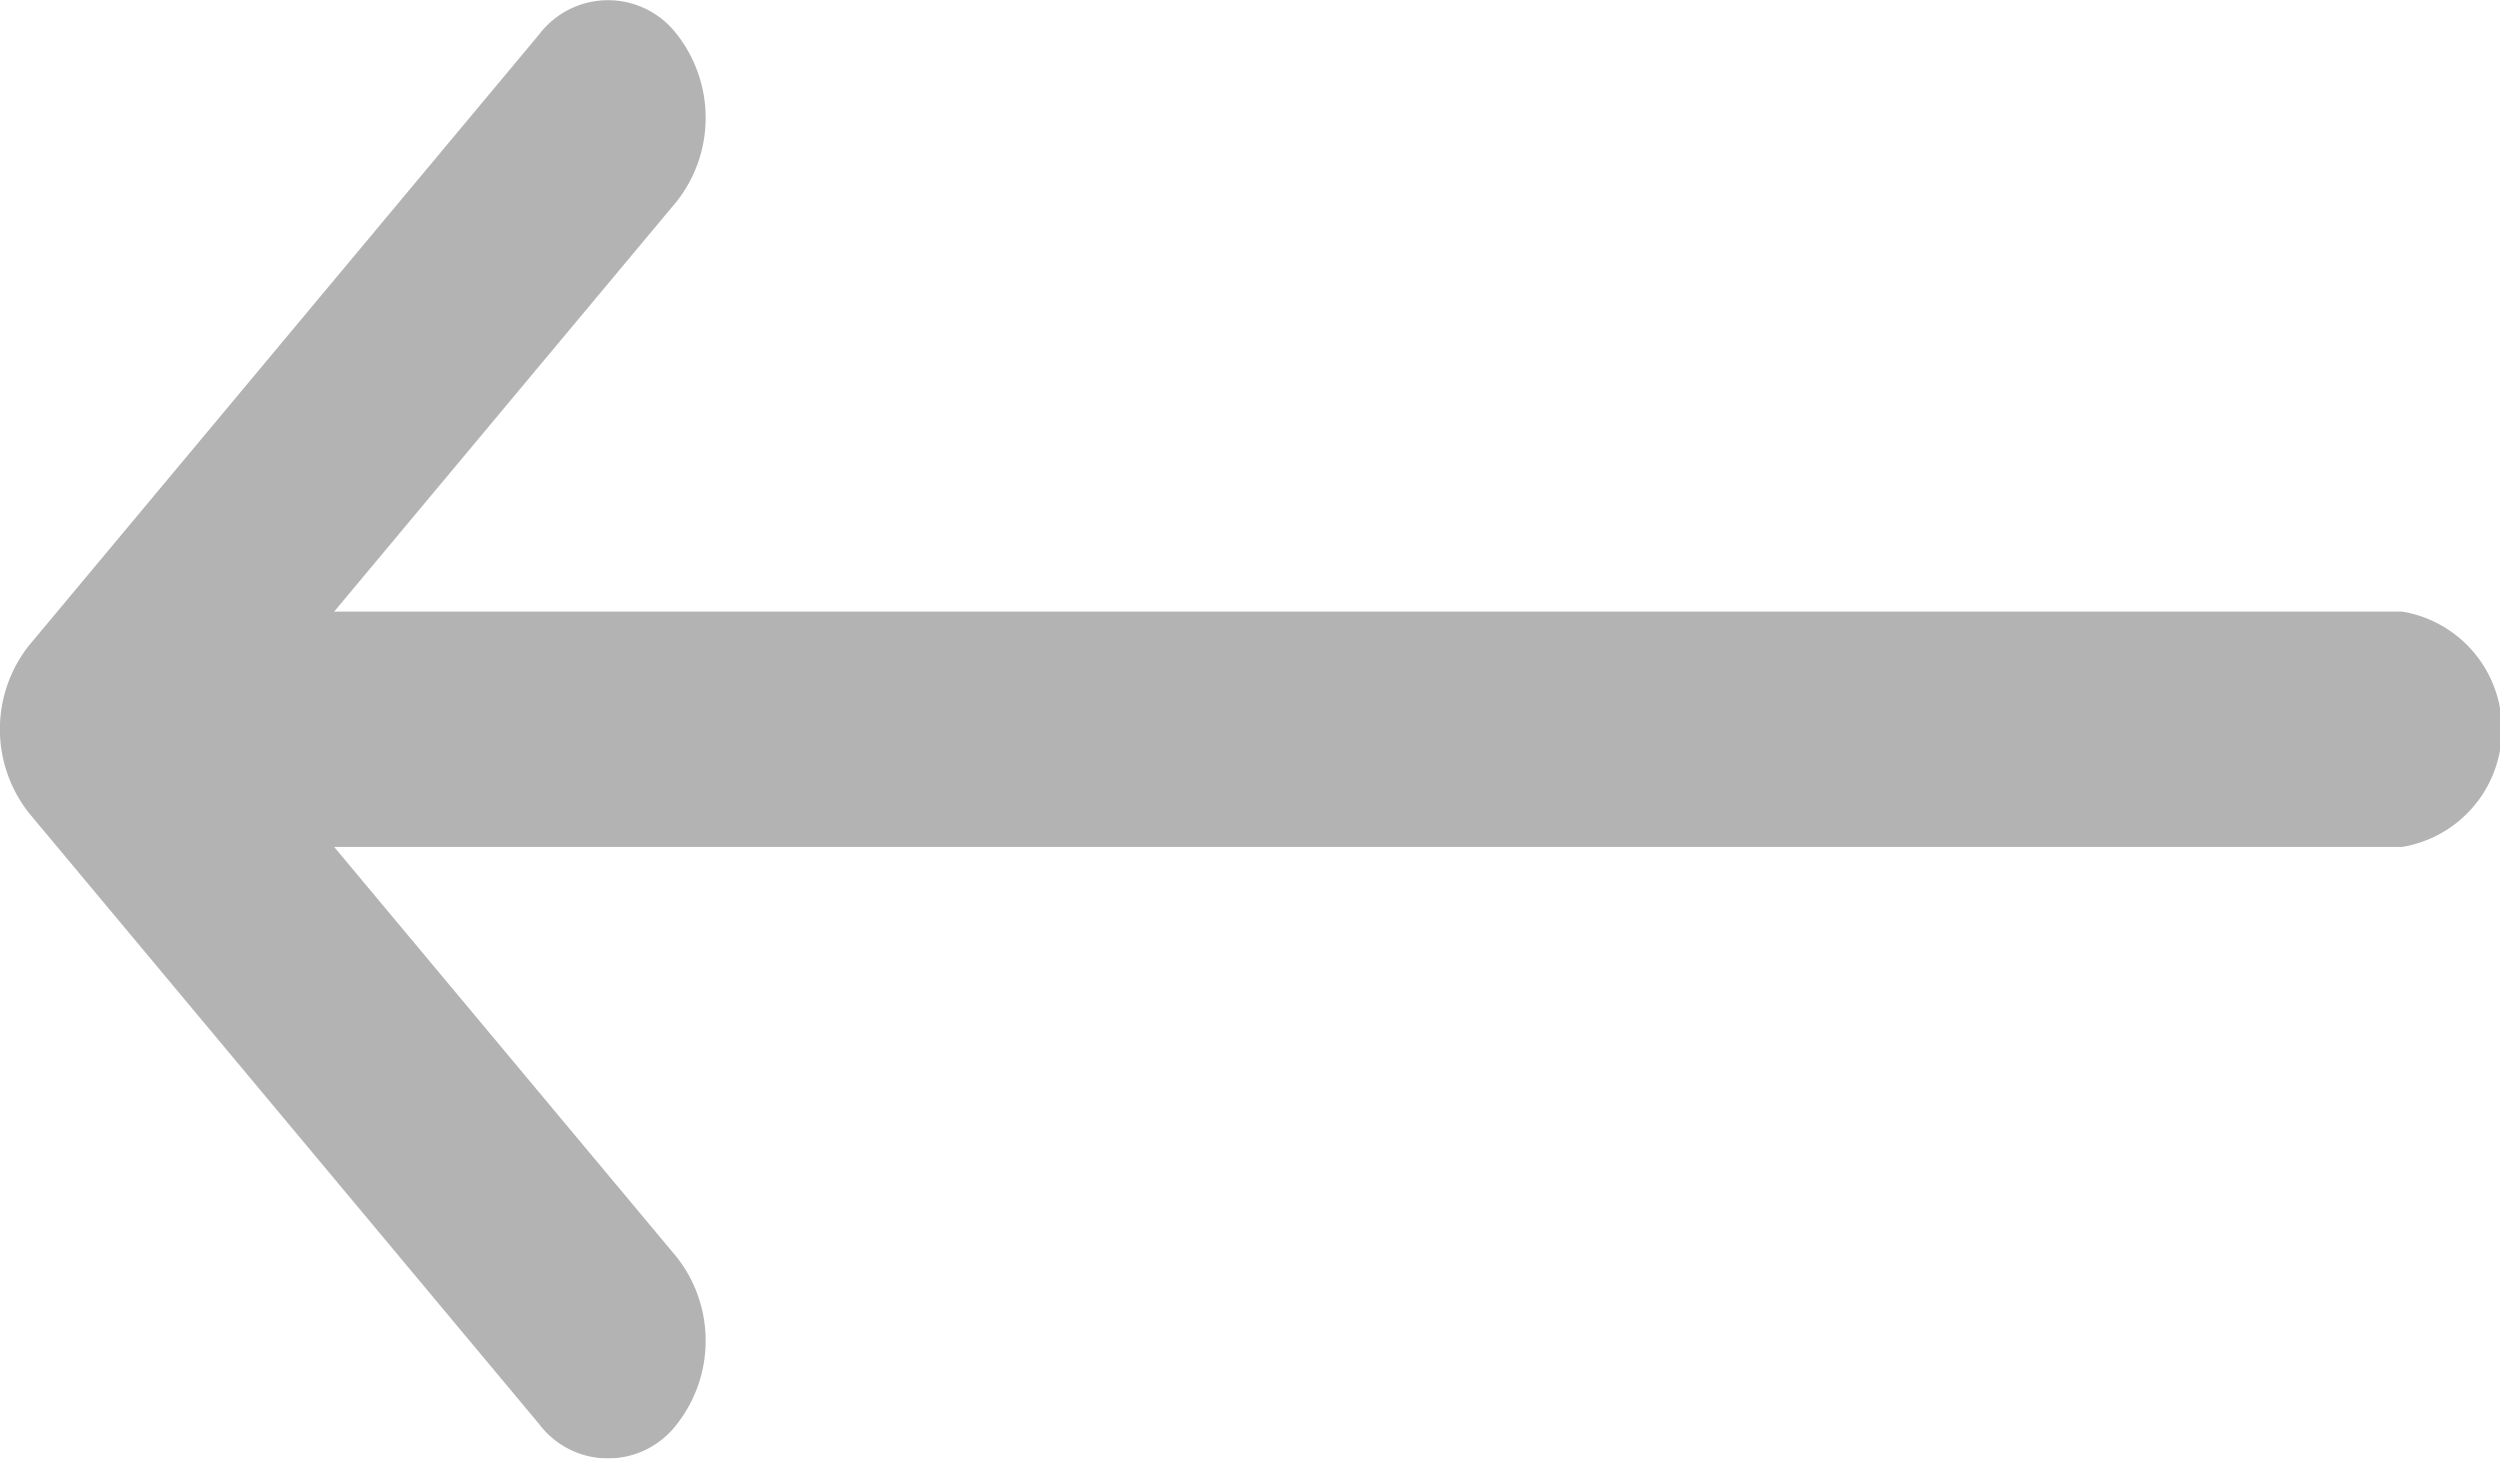
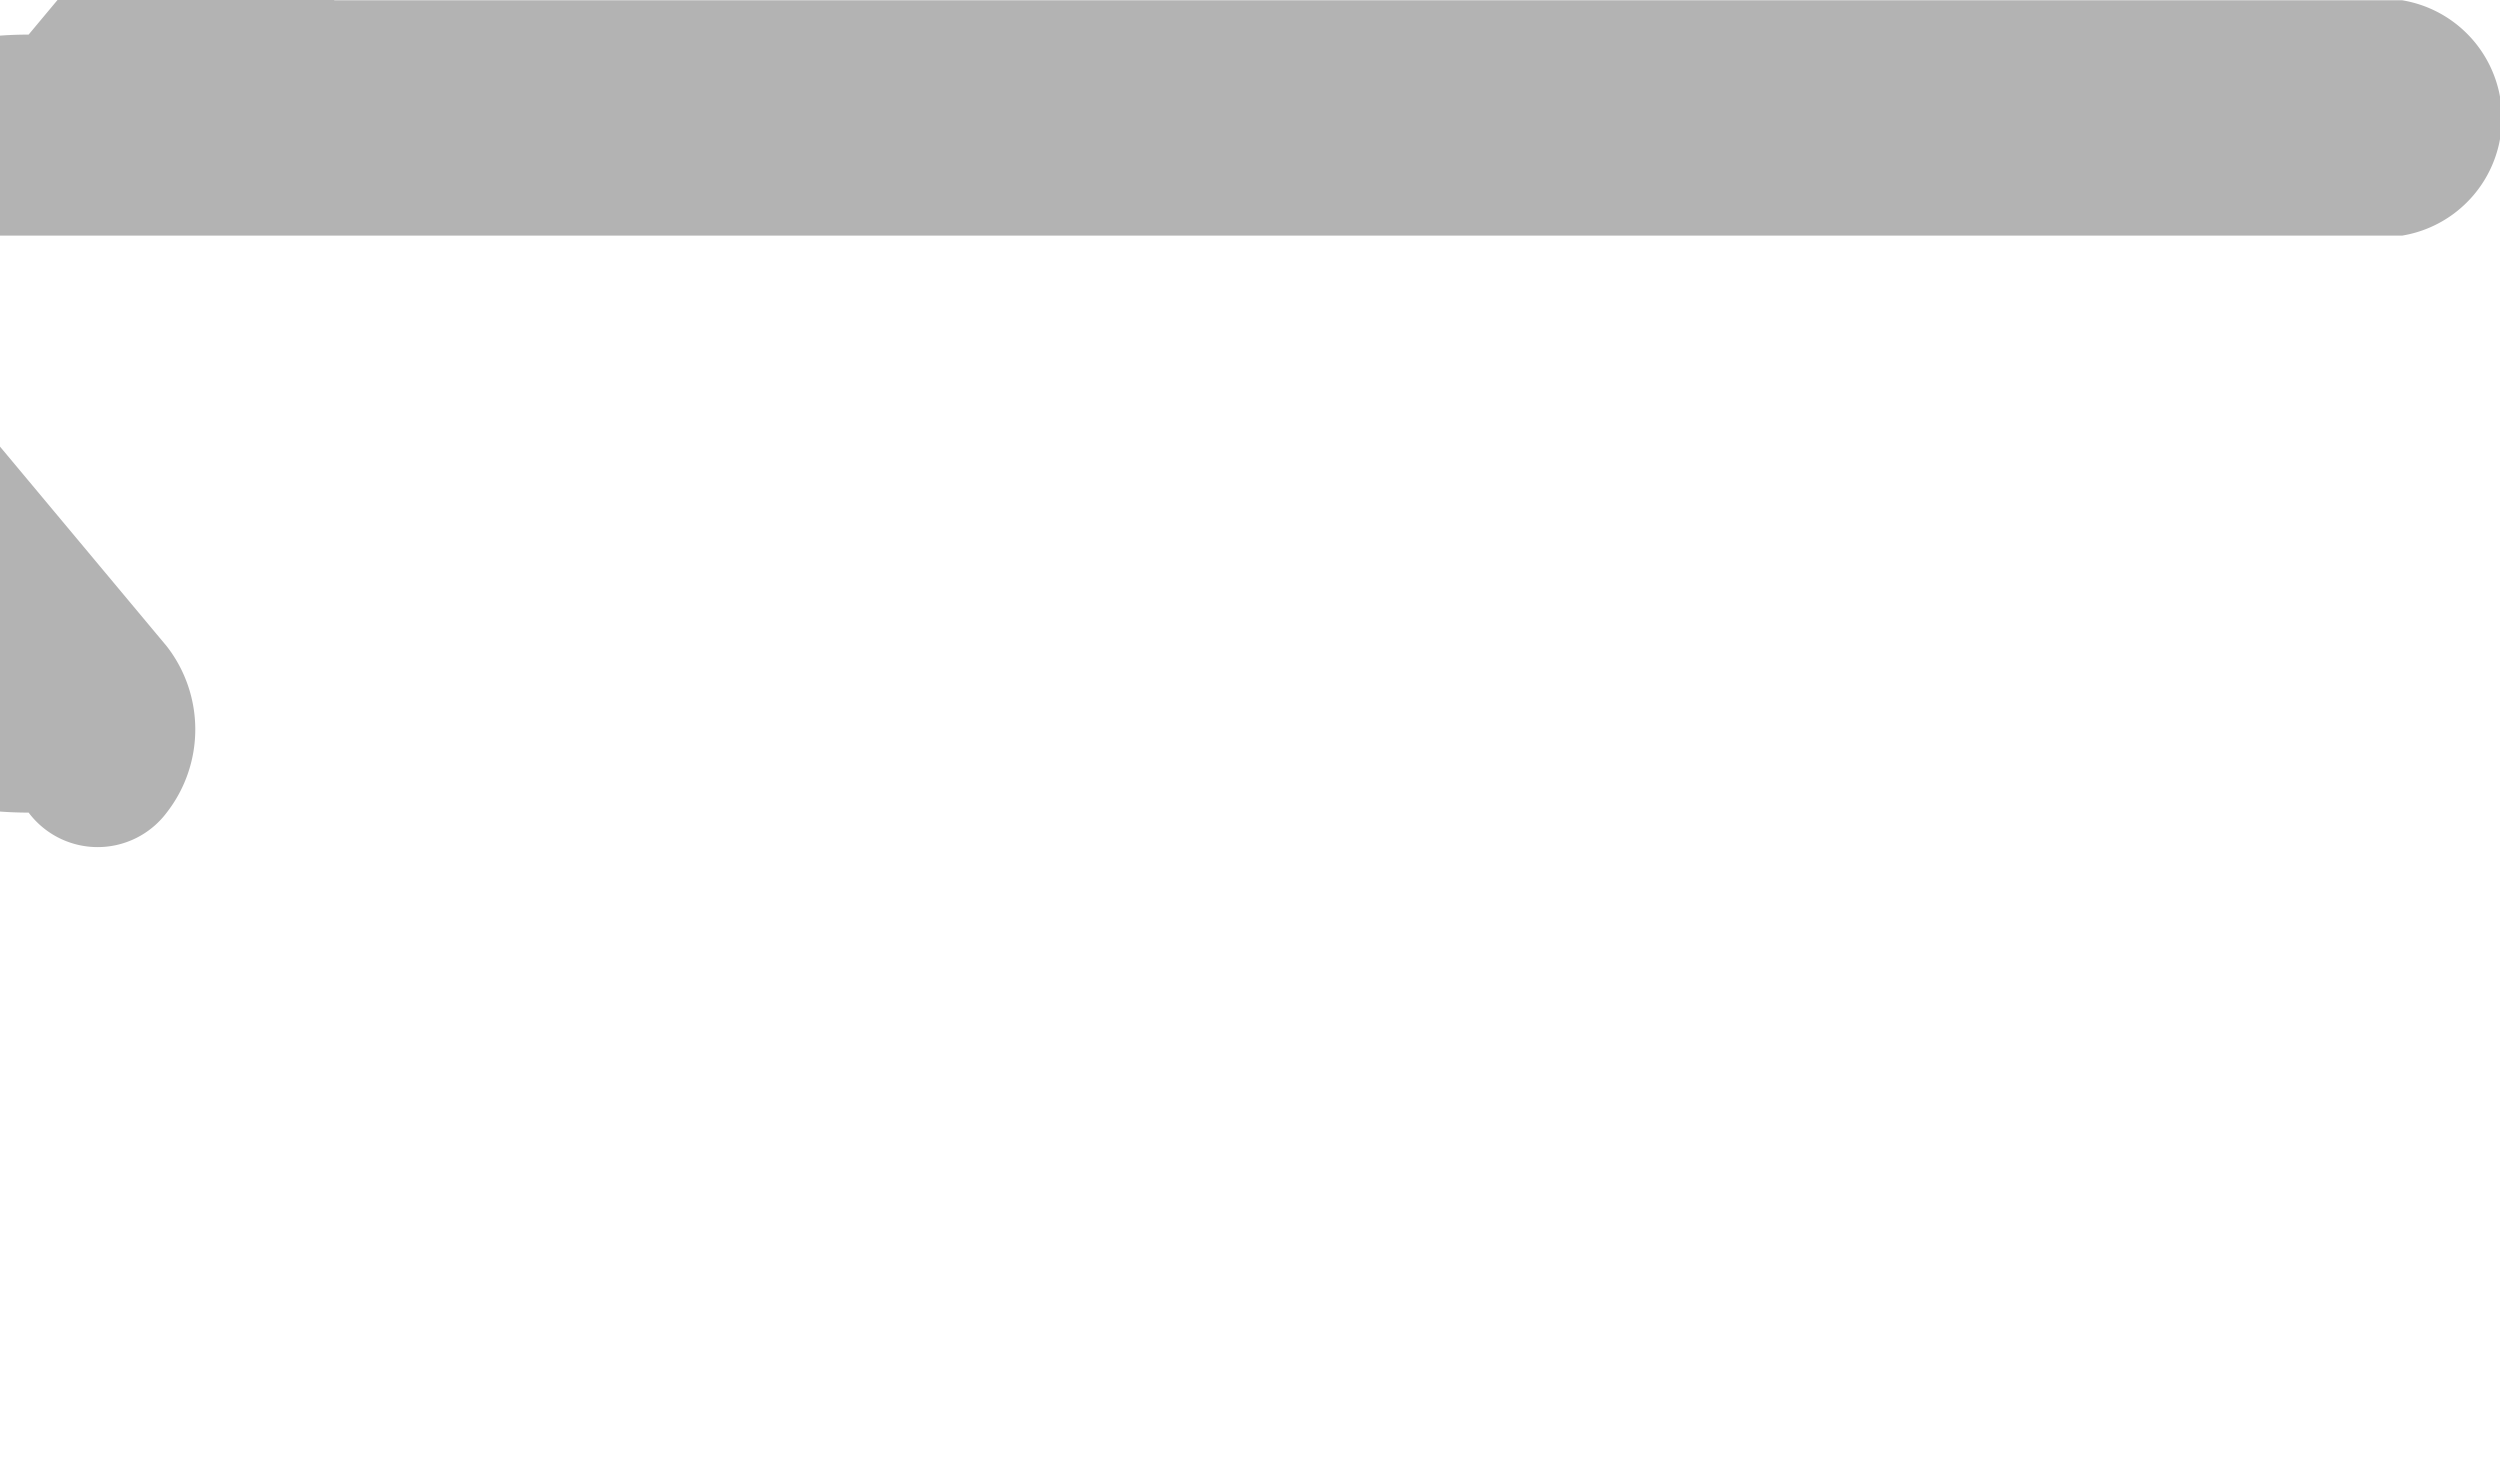
<svg xmlns="http://www.w3.org/2000/svg" width="16.767" height="9.782" viewBox="0 0 16.767 9.782">
  <g id="left" transform="translate(16.767 380) rotate(180)" opacity="0.3">
    <g id="Group_1331" data-name="Group 1331">
-       <path id="Path_16895" data-name="Path 16895" d="M16.575,374.55h0l-3.423-4.1a.579.579,0,0,0-.926,0,.908.908,0,0,0,0,1.116l2.3,2.754H.655a.8.8,0,0,0,0,1.578H14.526l-2.3,2.754a.908.908,0,0,0,0,1.116.58.58,0,0,0,.926,0l3.423-4.1h0A.907.907,0,0,0,16.575,374.55Z" />
+       <path id="Path_16895" data-name="Path 16895" d="M16.575,374.55h0a.579.579,0,0,0-.926,0,.908.908,0,0,0,0,1.116l2.3,2.754H.655a.8.8,0,0,0,0,1.578H14.526l-2.3,2.754a.908.908,0,0,0,0,1.116.58.58,0,0,0,.926,0l3.423-4.1h0A.907.907,0,0,0,16.575,374.55Z" />
    </g>
  </g>
</svg>